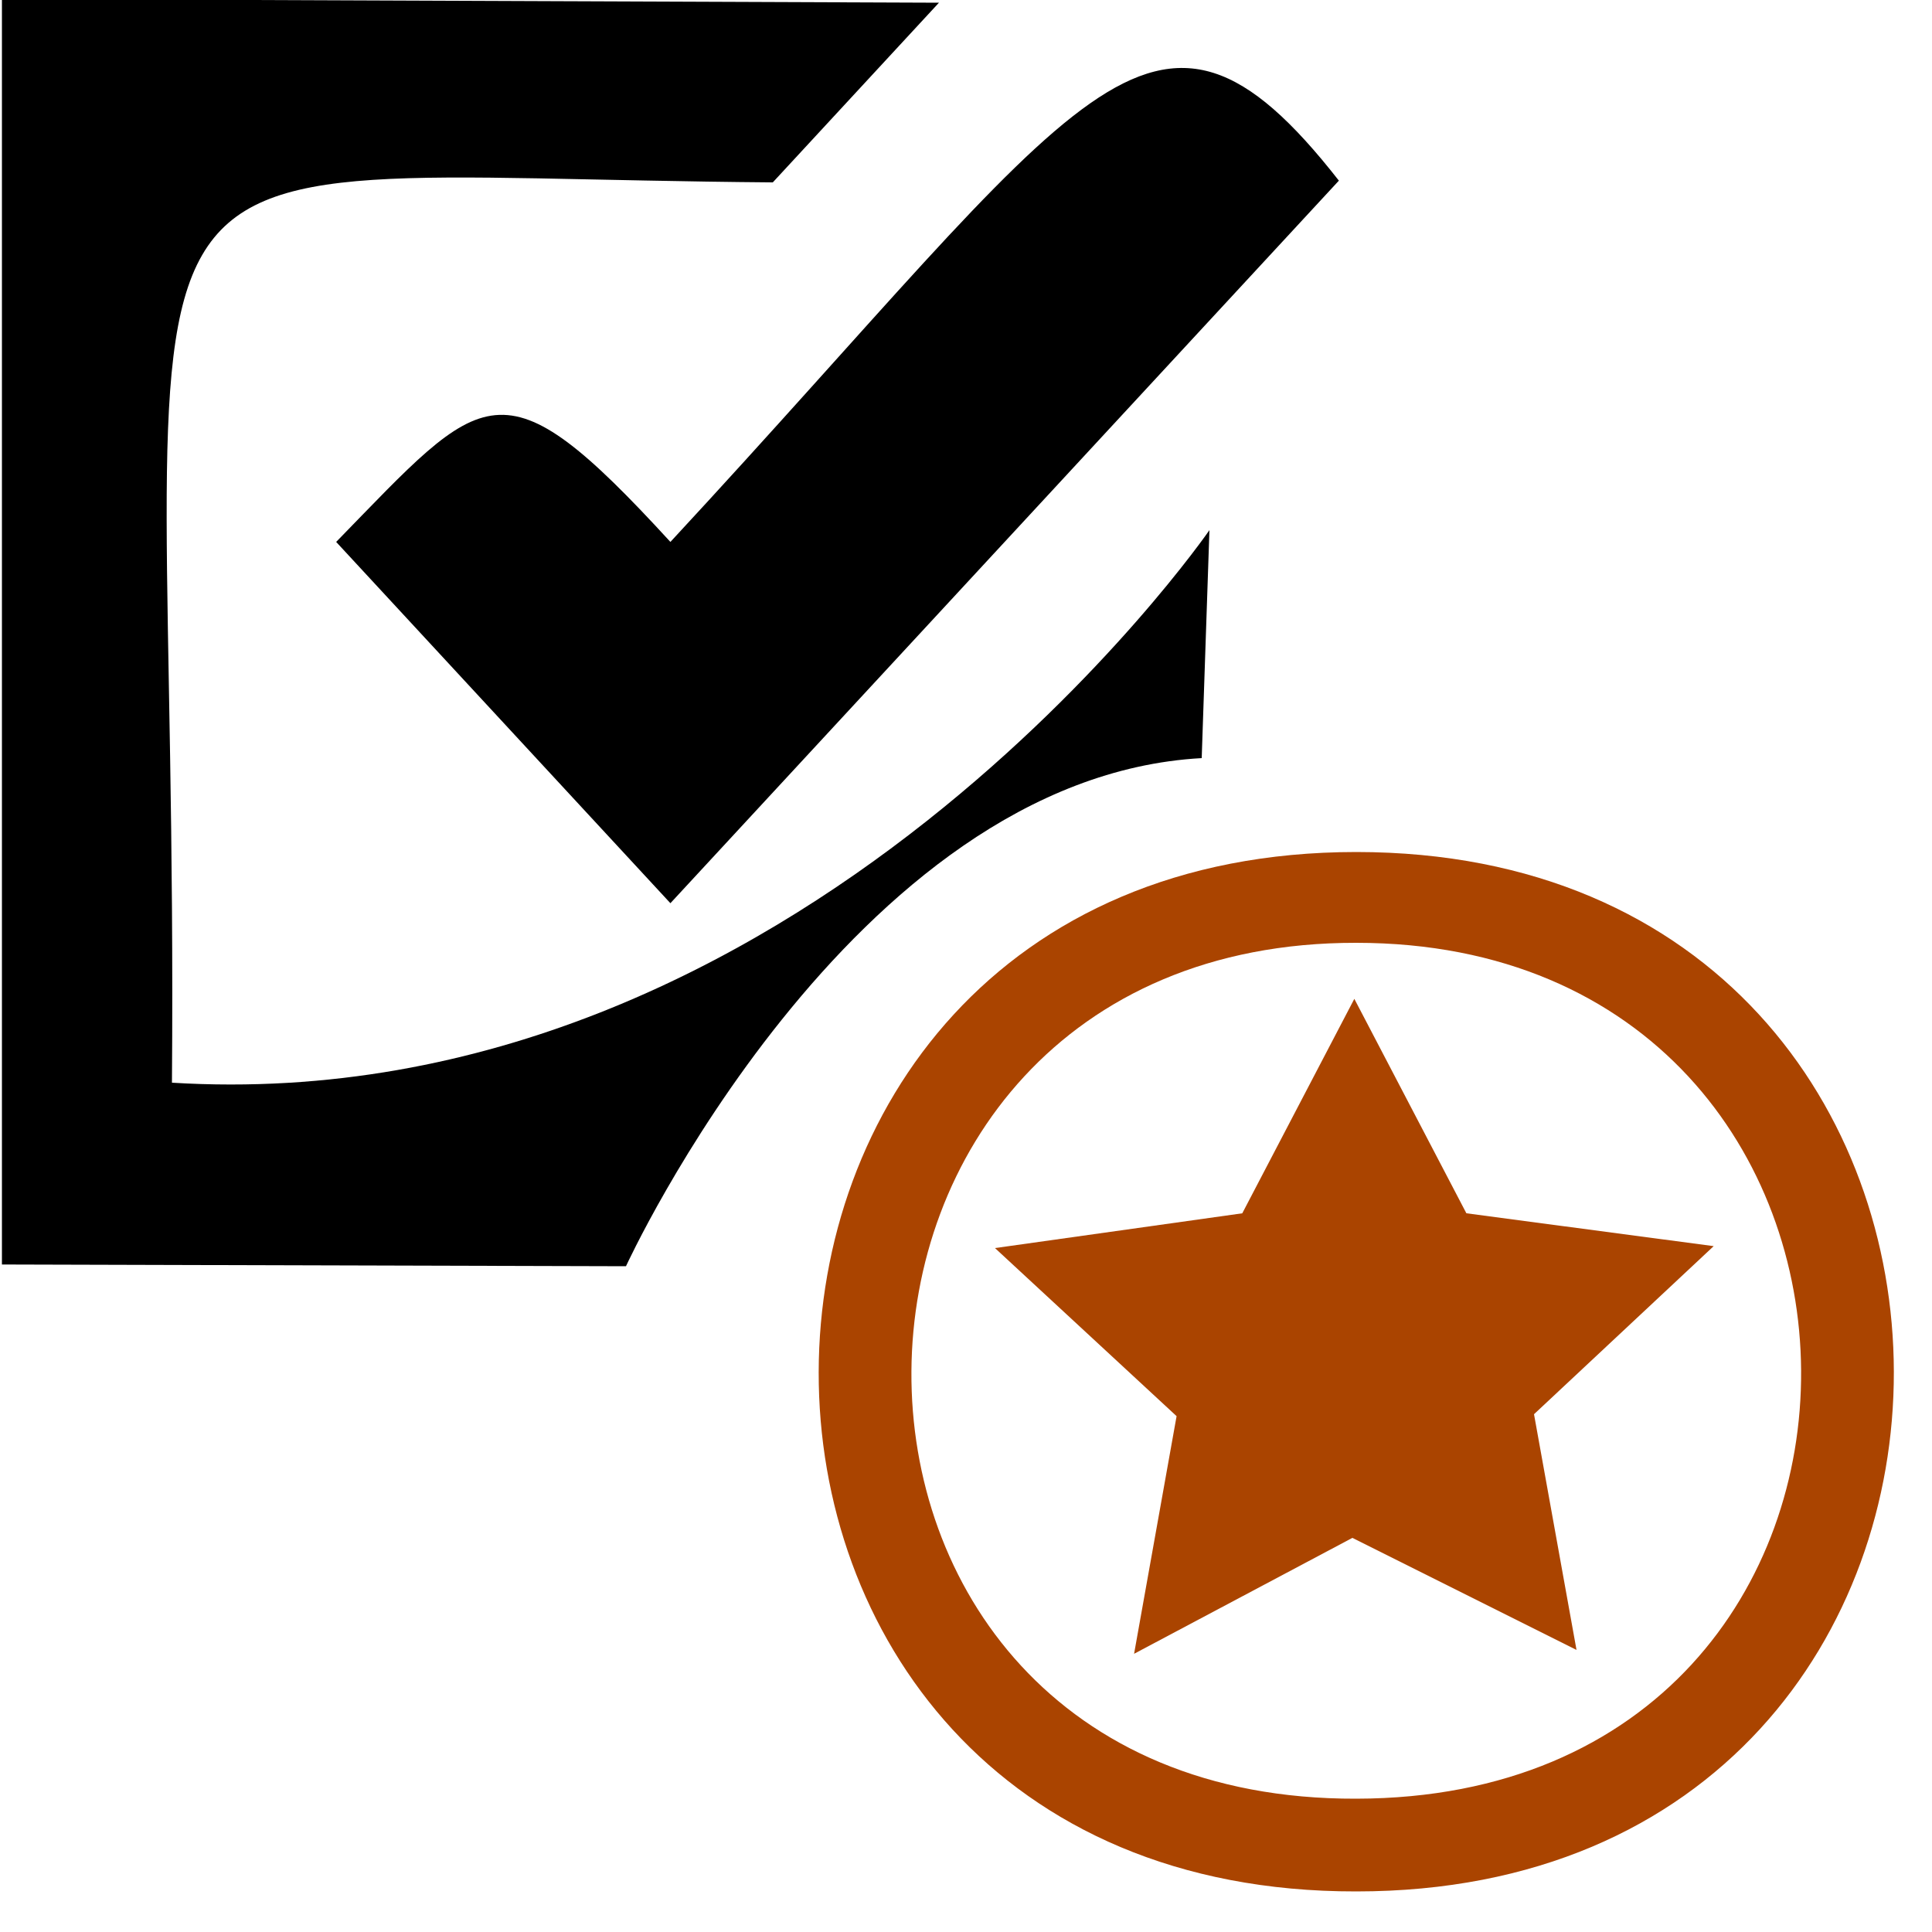
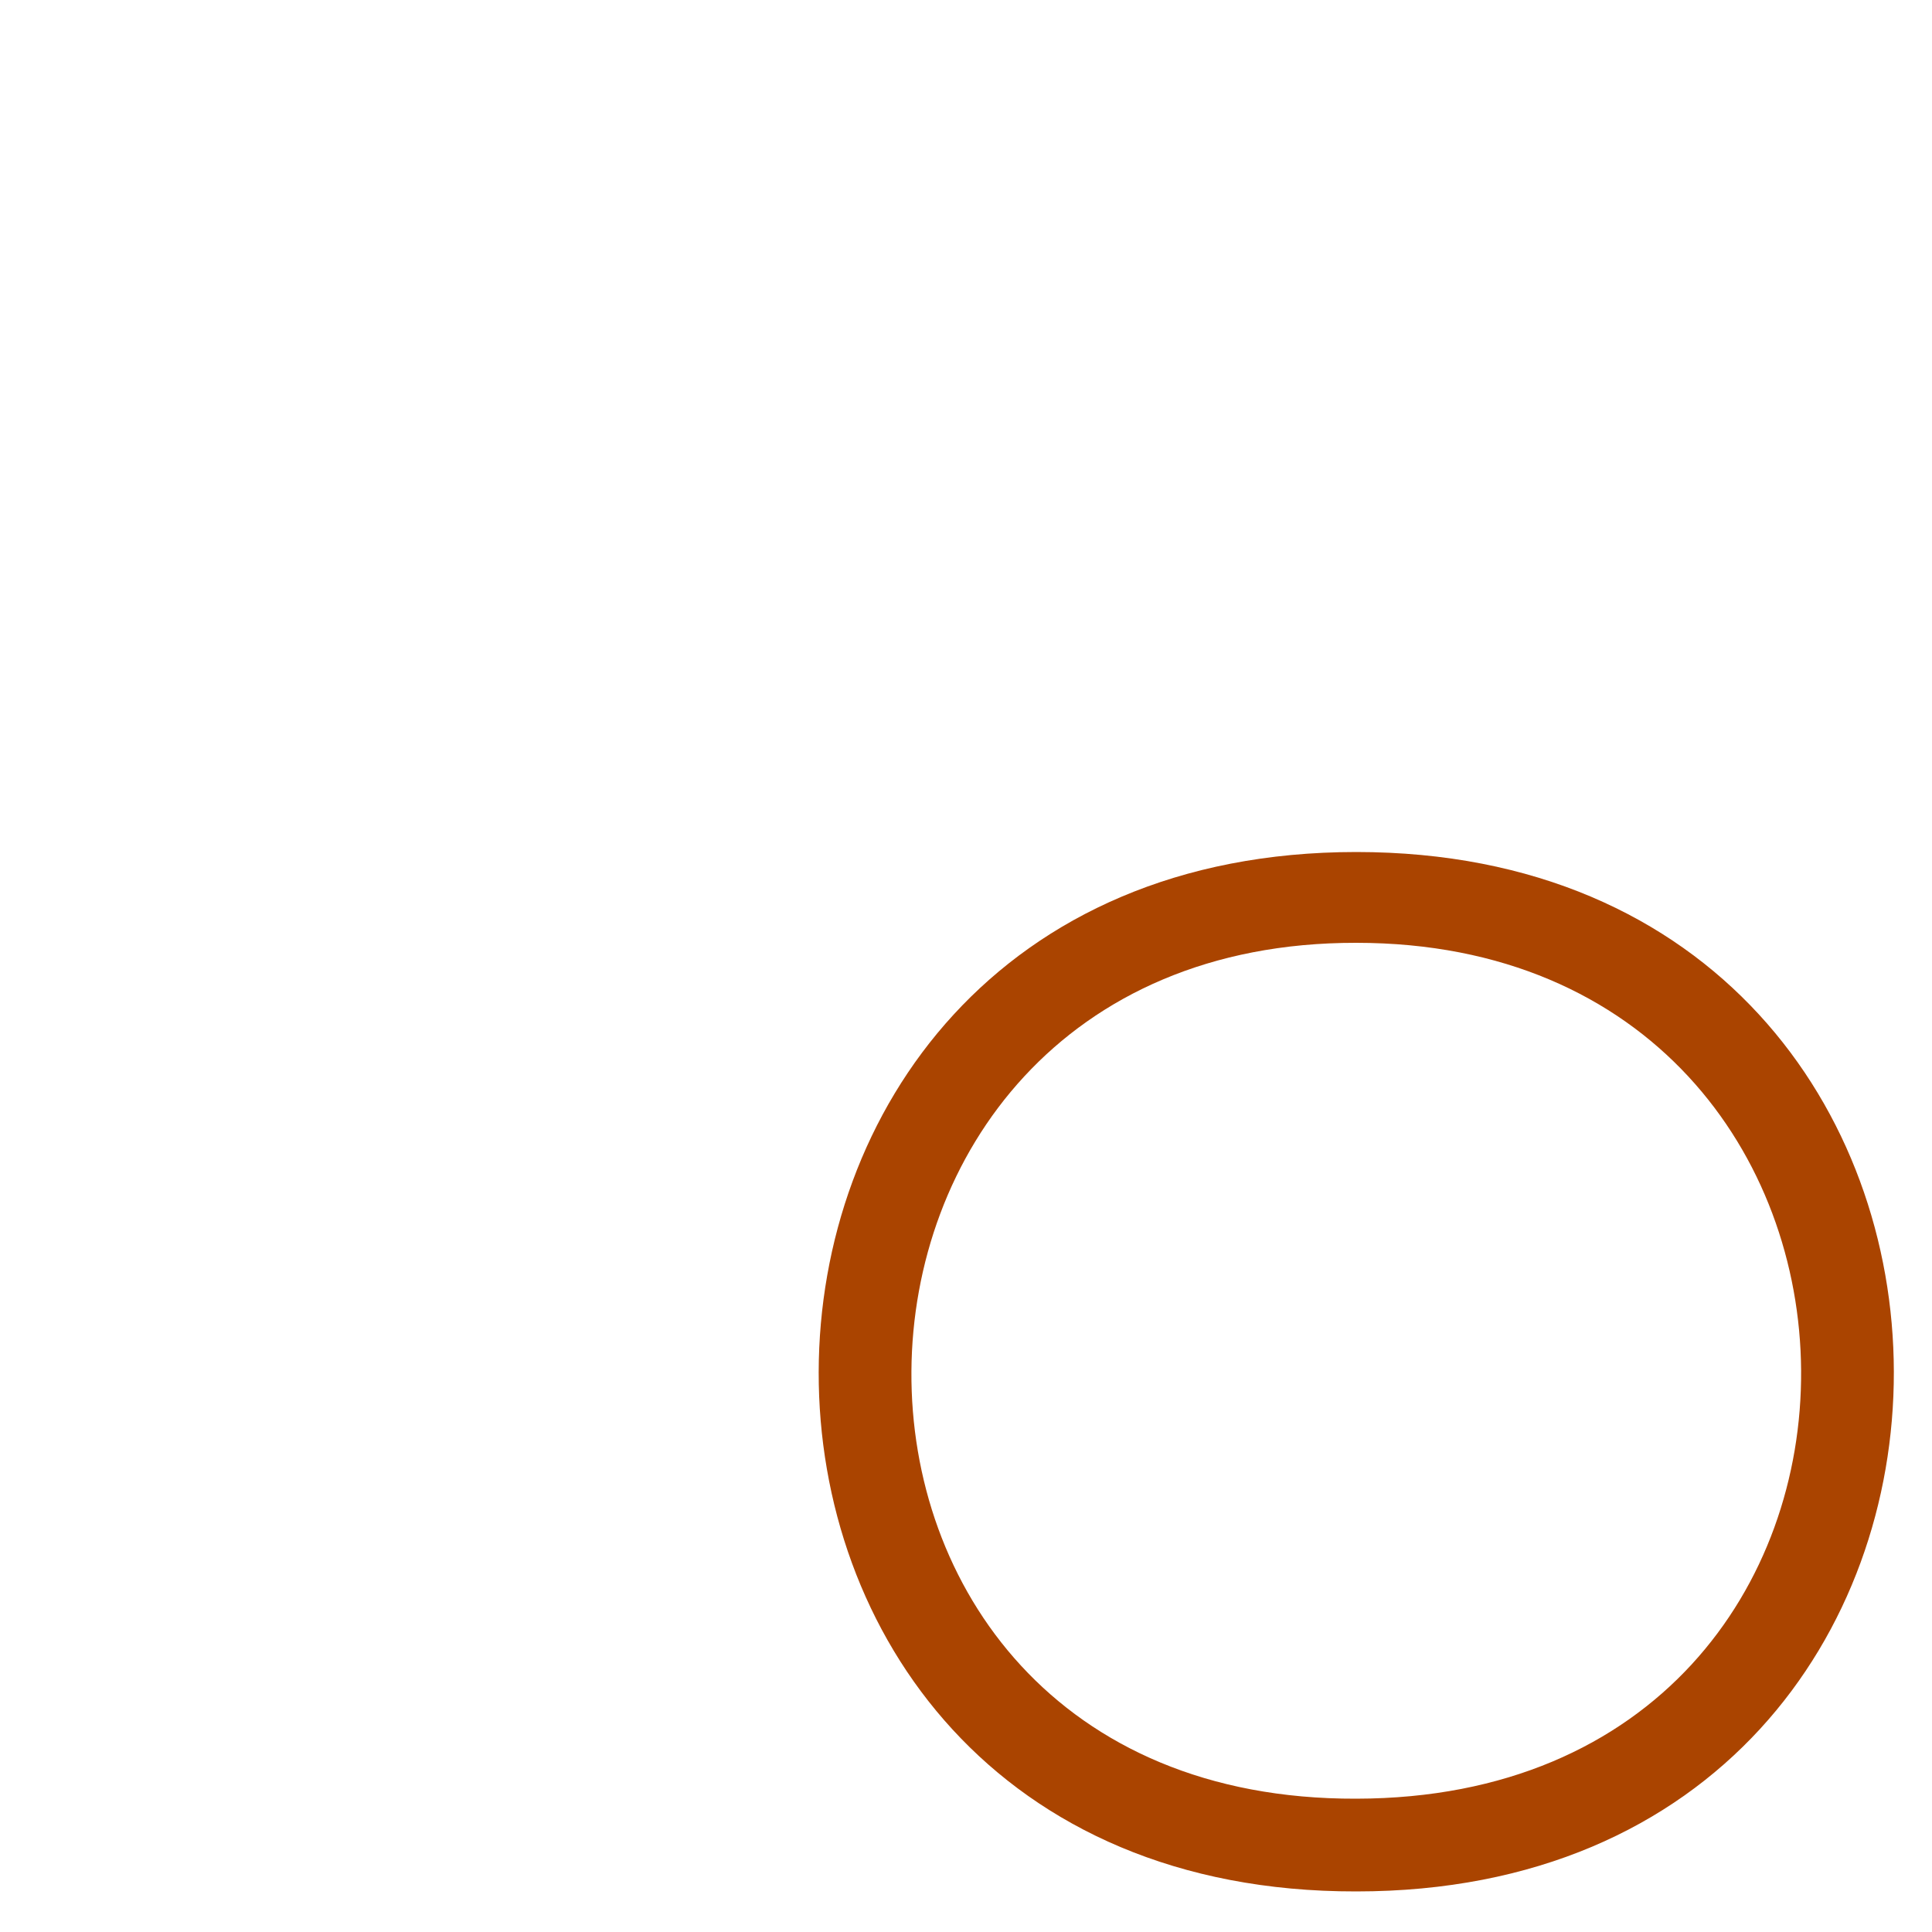
<svg xmlns="http://www.w3.org/2000/svg" width="1em" height="1em" viewBox="0 0 1000 1000">
-   <path d="m1-.5v655l323 .9s116-253 298-263l4-118s-211 306-537 286c4-518-66-469 311-466l86-93zm346 281c-88-96-96-79-173 0l173 187 346-374c-97-124-131-45-346 187z" />
  <g fill="#aa4400">
-     <path d="m587 856 22-123-94-87 128-18 58-111 58 111 128 17-93 87 22 122-116-58z" />
    <path d="m702 979c-372 .6-370-538 0-538s372 538 0 538zm0-491c-304-.5-310 444 0 443 310-.5 304-443 0-443z" />
  </g>
</svg>